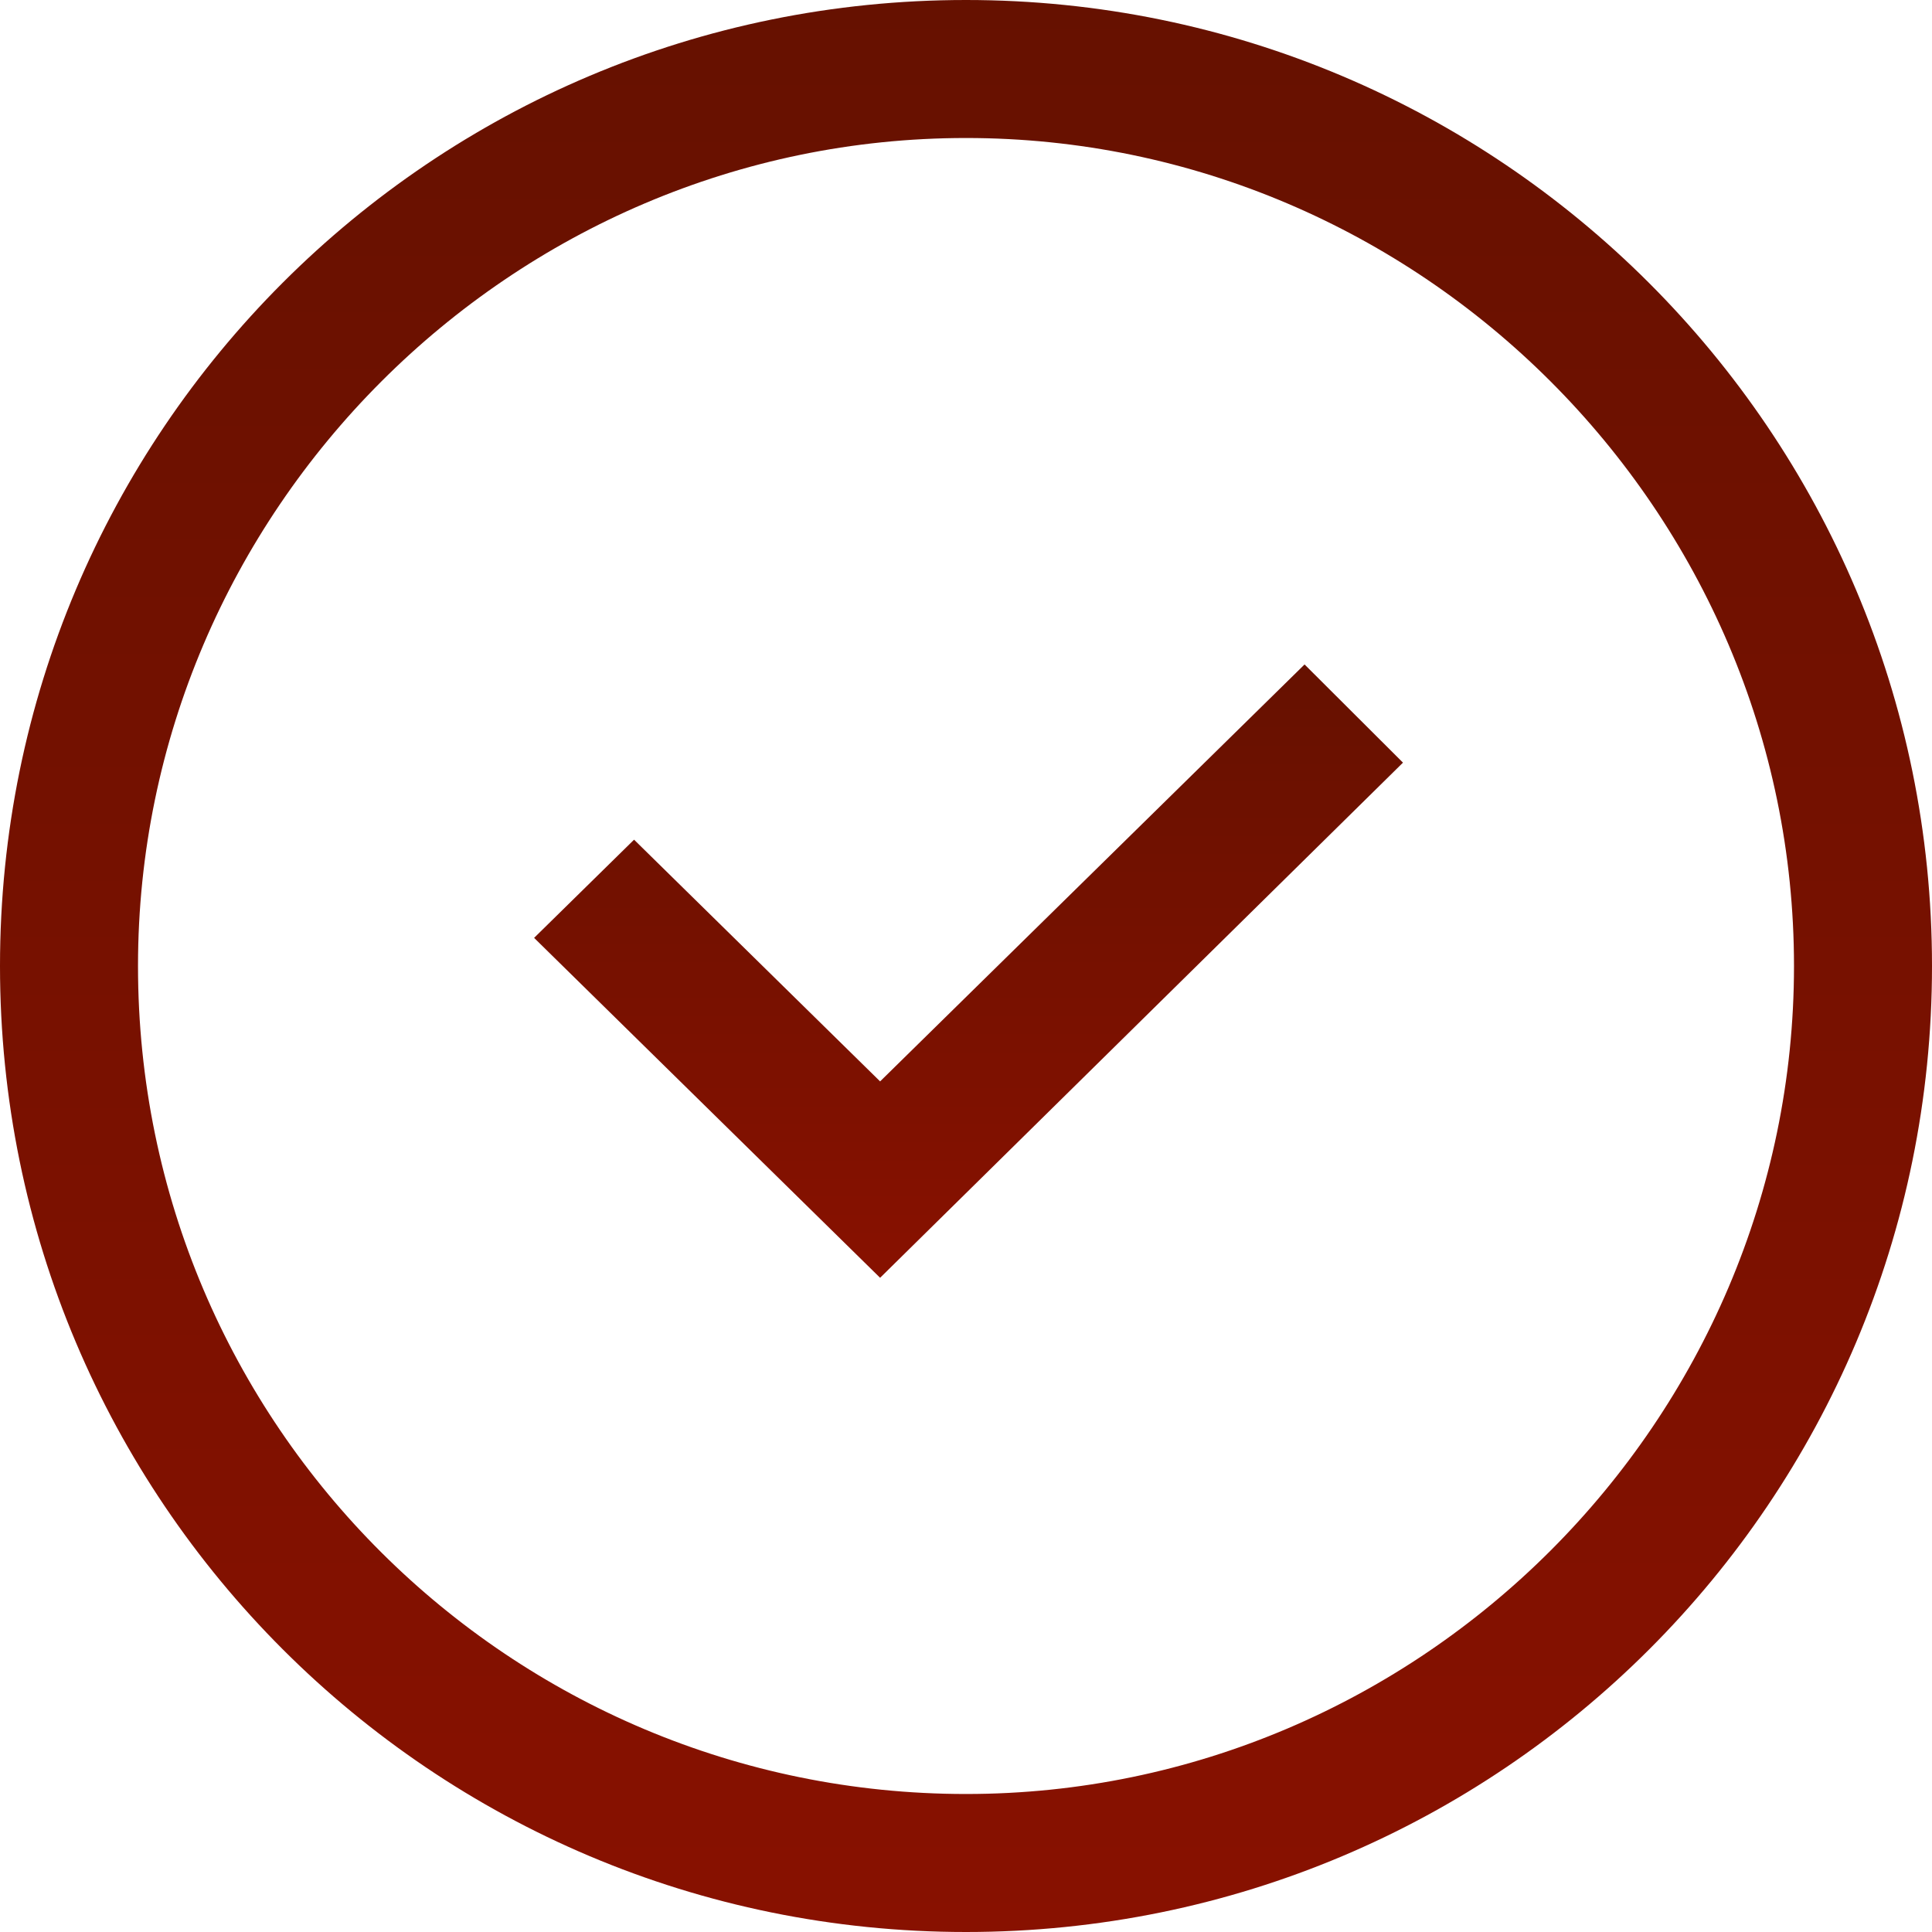
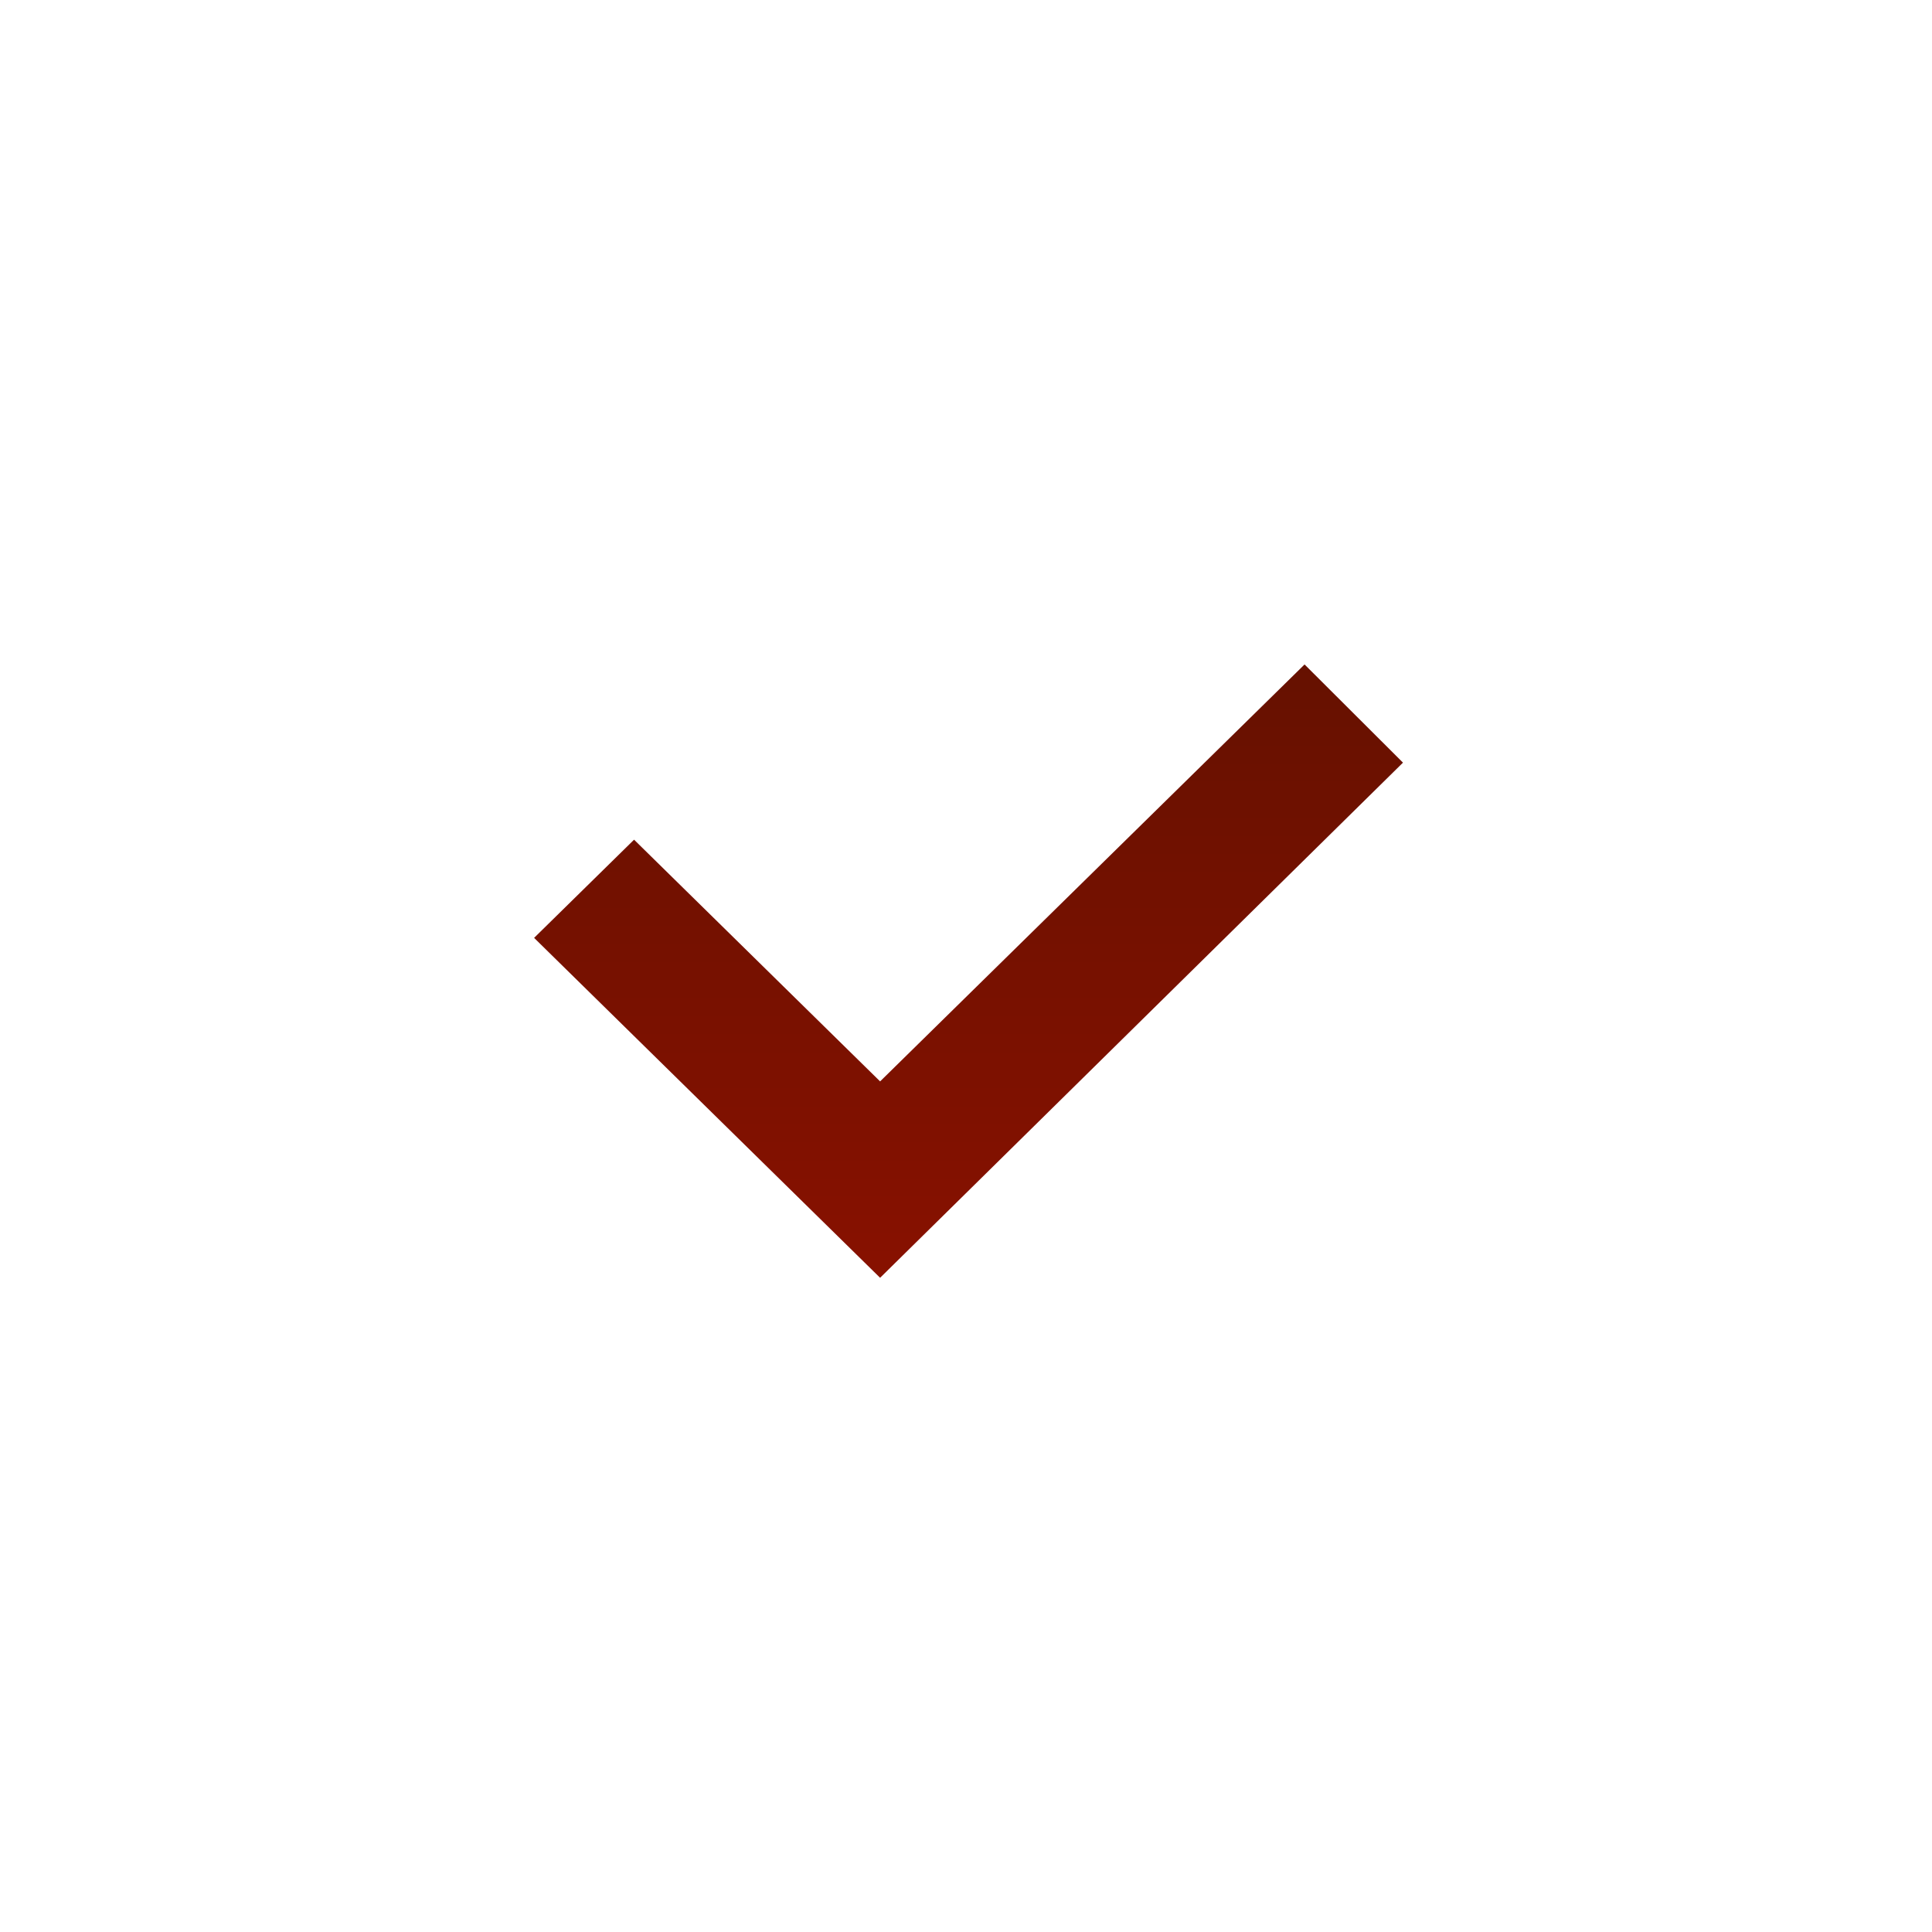
<svg xmlns="http://www.w3.org/2000/svg" width="100" height="100" viewBox="0 0 100 100" fill="none">
-   <path d="M50 0C22.355 0 0 22.355 0 50C0 77.645 22.355 100 50 100C77.645 100 100 77.645 100 50C100 22.355 77.579 0 50 0ZM7.143 50C7.143 26.455 26.455 7.143 50 7.143C73.545 7.143 92.857 26.455 92.857 50C92.857 73.545 73.545 92.857 50 92.857C26.455 92.857 7.143 73.809 7.143 50Z" fill="url(#paint0_linear)" />
  <path d="M45.554 55.973L32.819 43.462L27.645 48.544L45.554 66.138L72.618 39.474L67.524 34.392L45.554 55.973Z" fill="url(#paint1_linear)" />
  <defs>
    <linearGradient id="paint0_linear" x1="50" y1="0" x2="50" y2="100" gradientUnits="userSpaceOnUse">
      <stop stop-color="#661100" />
      <stop offset="1" stop-color="#881100" />
    </linearGradient>
    <linearGradient id="paint1_linear" x1="50.131" y1="34.392" x2="50.131" y2="66.138" gradientUnits="userSpaceOnUse">
      <stop stop-color="#661100" />
      <stop offset="1" stop-color="#881100" />
    </linearGradient>
  </defs>
</svg>